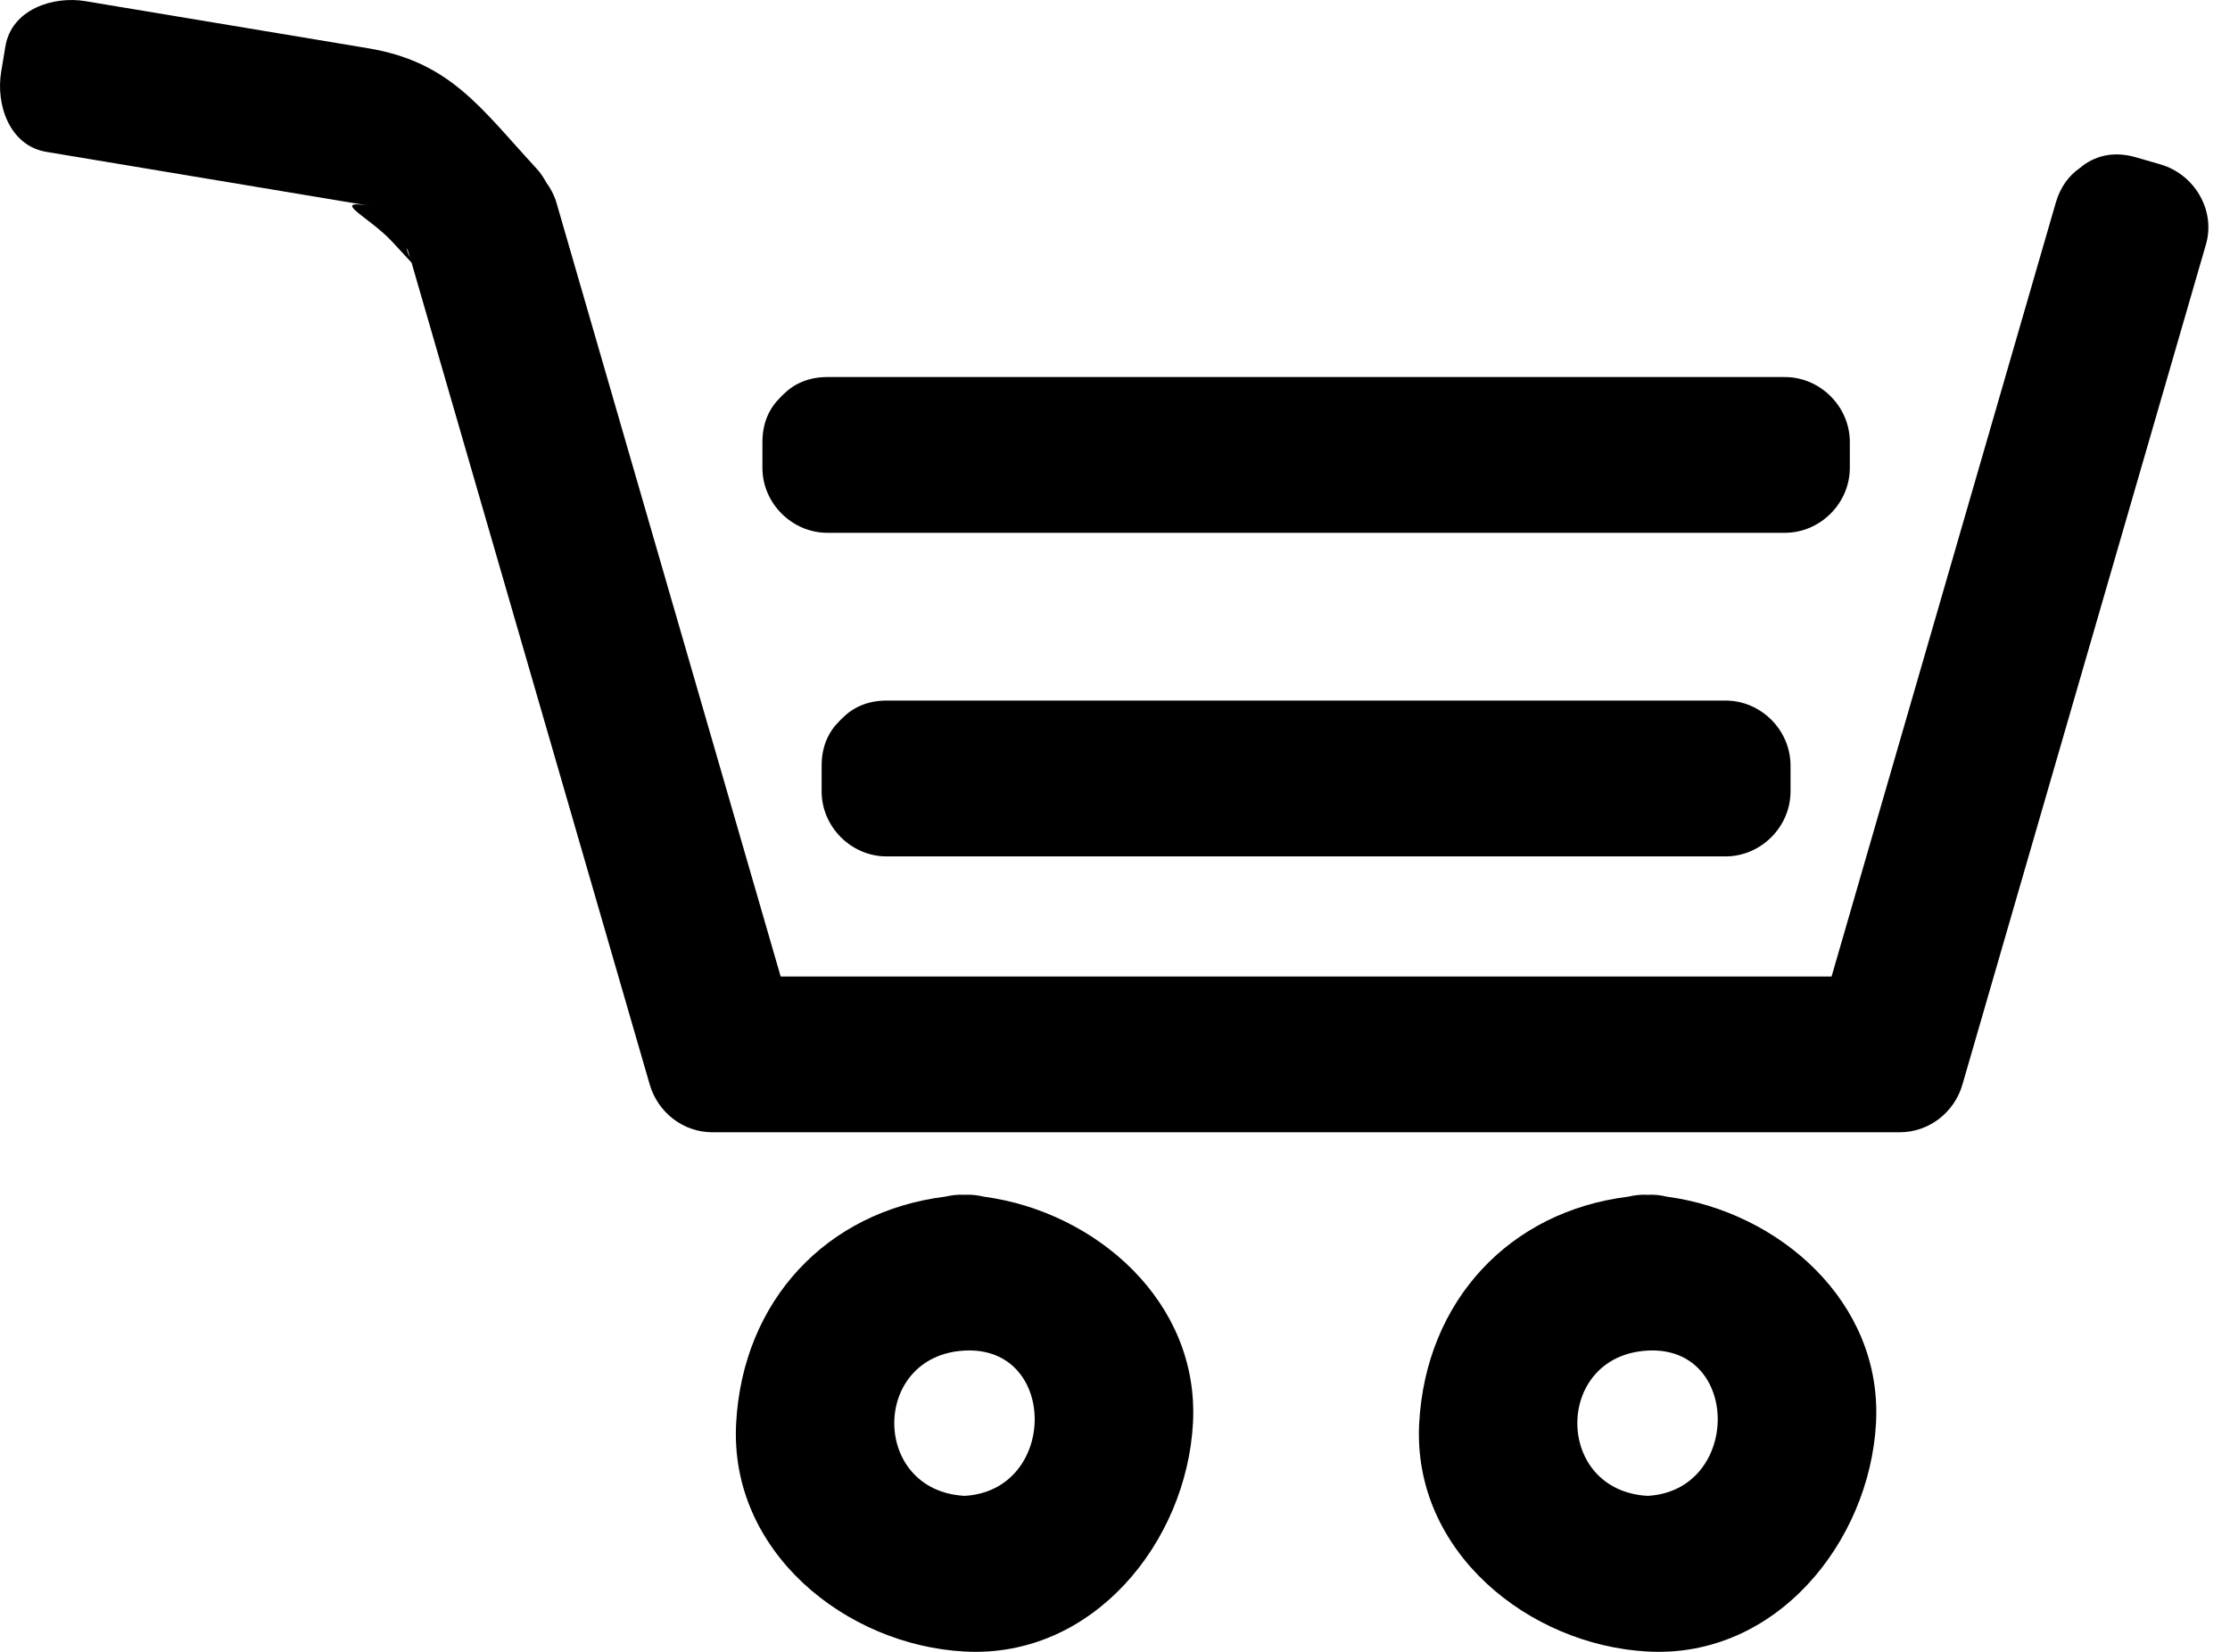
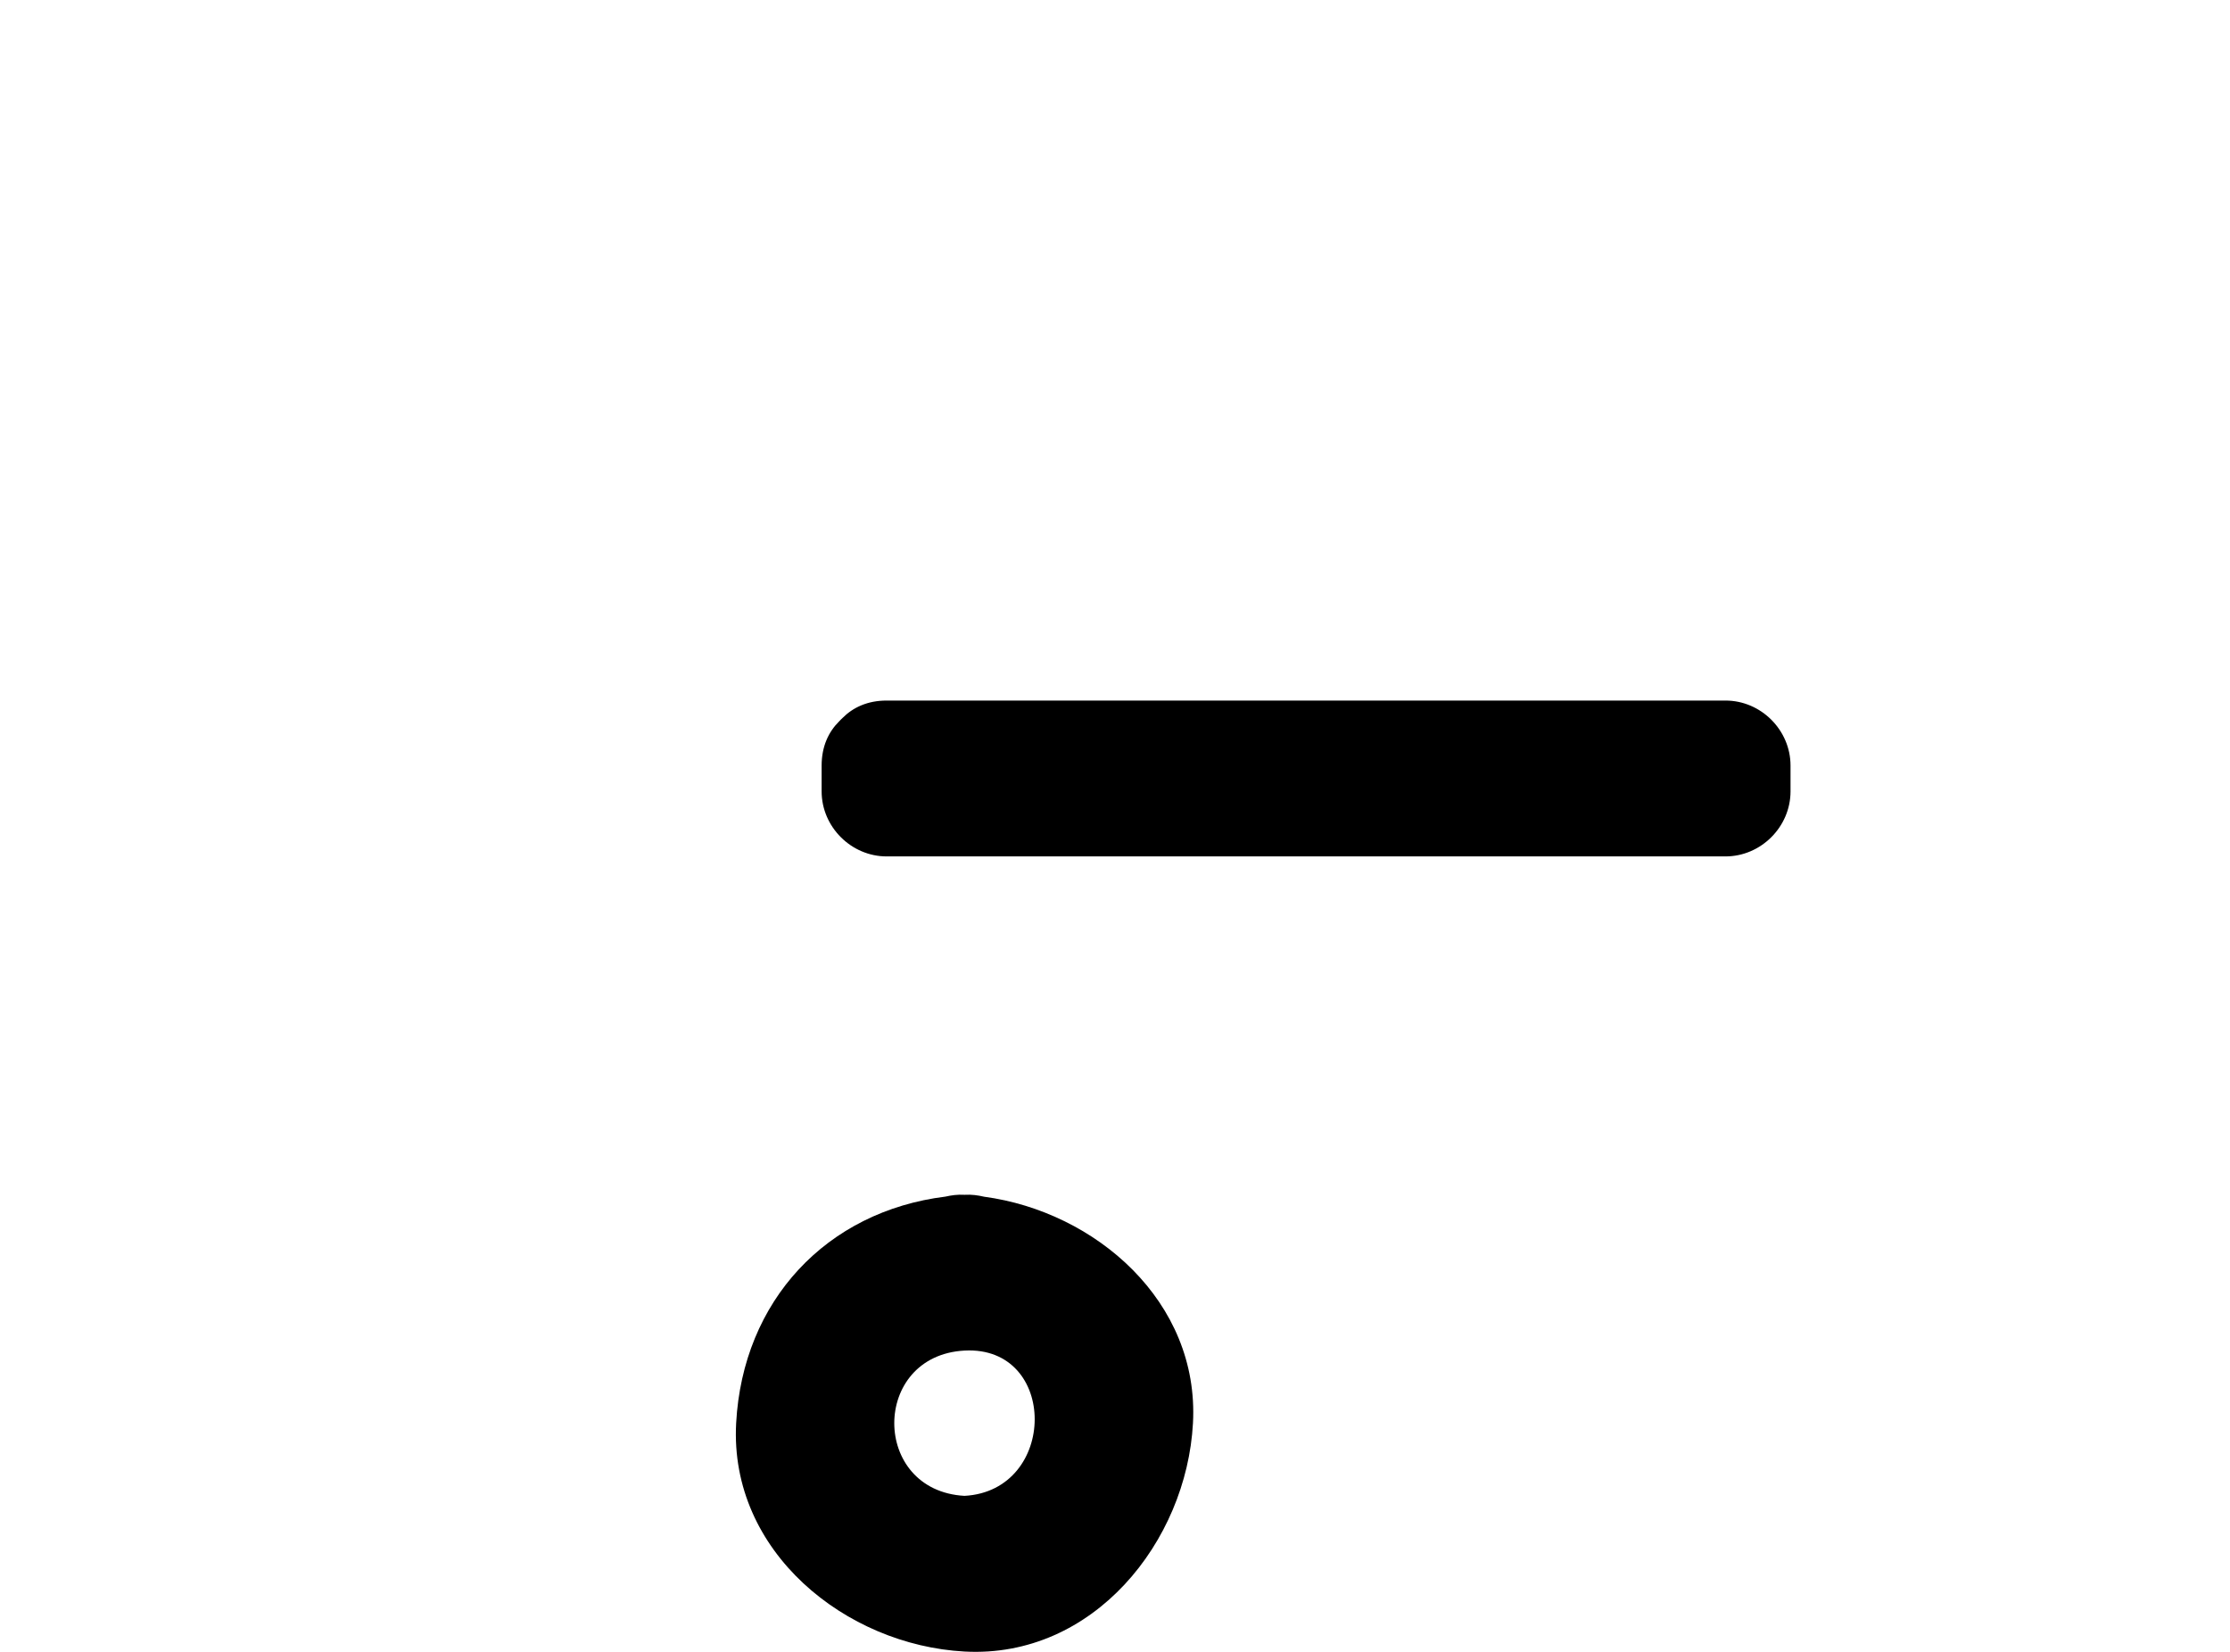
<svg xmlns="http://www.w3.org/2000/svg" width="27" height="20" viewBox="0 0 27 20" fill="none">
  <path d="M11.914 14.489C11.841 14.472 11.765 14.461 11.678 14.466C11.593 14.461 11.518 14.472 11.447 14.488C10.008 14.666 8.993 15.748 8.913 17.231C8.829 18.789 10.243 19.919 11.678 19.996C13.237 20.081 14.367 18.666 14.444 17.231C14.524 15.758 13.264 14.67 11.914 14.489L11.914 14.489ZM11.678 18.111C10.544 18.049 10.544 16.413 11.678 16.352C12.814 16.291 12.808 18.049 11.678 18.111Z" fill="black" />
-   <path d="M20.184 14.489C20.112 14.472 20.035 14.461 19.949 14.466C19.863 14.461 19.788 14.472 19.718 14.488C18.278 14.665 17.264 15.748 17.183 17.231C17.099 18.789 18.513 19.919 19.949 19.996C21.507 20.081 22.636 18.666 22.714 17.231C22.794 15.759 21.534 14.67 20.184 14.489L20.184 14.489ZM19.949 18.111C18.814 18.049 18.814 16.413 19.949 16.352C21.083 16.291 21.078 18.049 19.949 18.111Z" fill="black" />
-   <path d="M10.018 6.451H21.61C22.039 6.451 22.397 6.093 22.397 5.664V5.352C22.397 4.923 22.039 4.565 21.61 4.565H10.018C9.786 4.565 9.61 4.649 9.484 4.776C9.477 4.782 9.47 4.79 9.462 4.797C9.456 4.804 9.448 4.811 9.442 4.818C9.315 4.944 9.231 5.12 9.231 5.352V5.665C9.231 6.093 9.589 6.451 10.018 6.451L10.018 6.451Z" fill="black" />
  <path d="M20.892 8.482H10.735C10.503 8.482 10.327 8.566 10.201 8.693C10.194 8.7 10.187 8.707 10.179 8.714C10.172 8.721 10.165 8.728 10.159 8.735C10.032 8.861 9.948 9.037 9.948 9.269V9.582C9.948 10.011 10.306 10.369 10.735 10.369H20.892C21.321 10.369 21.679 10.011 21.679 9.582V9.269C21.679 8.84 21.322 8.482 20.892 8.482L20.892 8.482Z" fill="black" />
-   <path d="M26.16 1.991C26.06 1.962 25.959 1.933 25.859 1.904C25.579 1.823 25.349 1.892 25.181 2.035C25.052 2.125 24.947 2.261 24.891 2.453C23.987 5.576 23.081 8.699 22.176 11.823H9.452C8.547 8.7 7.642 5.577 6.737 2.453C6.711 2.364 6.668 2.284 6.615 2.211C6.583 2.152 6.545 2.094 6.499 2.044C5.816 1.303 5.452 0.75 4.456 0.584C3.315 0.394 2.174 0.204 1.033 0.014C0.646 -0.051 0.14 0.11 0.065 0.563C0.048 0.666 0.031 0.769 0.014 0.871C-0.051 1.258 0.109 1.764 0.563 1.839C1.871 2.057 3.178 2.275 4.486 2.493C3.974 2.408 4.468 2.622 4.752 2.93C4.829 3.013 4.906 3.097 4.983 3.18C5.123 3.665 5.264 4.15 5.404 4.634C6.225 7.467 7.046 10.299 7.867 13.132C7.965 13.469 8.272 13.709 8.626 13.709H23.001C23.355 13.709 23.663 13.469 23.76 13.132C24.743 9.741 25.726 6.35 26.709 2.959C26.829 2.543 26.567 2.109 26.159 1.991L26.16 1.991ZM4.958 3.095C4.961 3.103 4.964 3.112 4.966 3.12C4.91 3.011 4.917 2.952 4.958 3.095Z" fill="black" />
</svg>